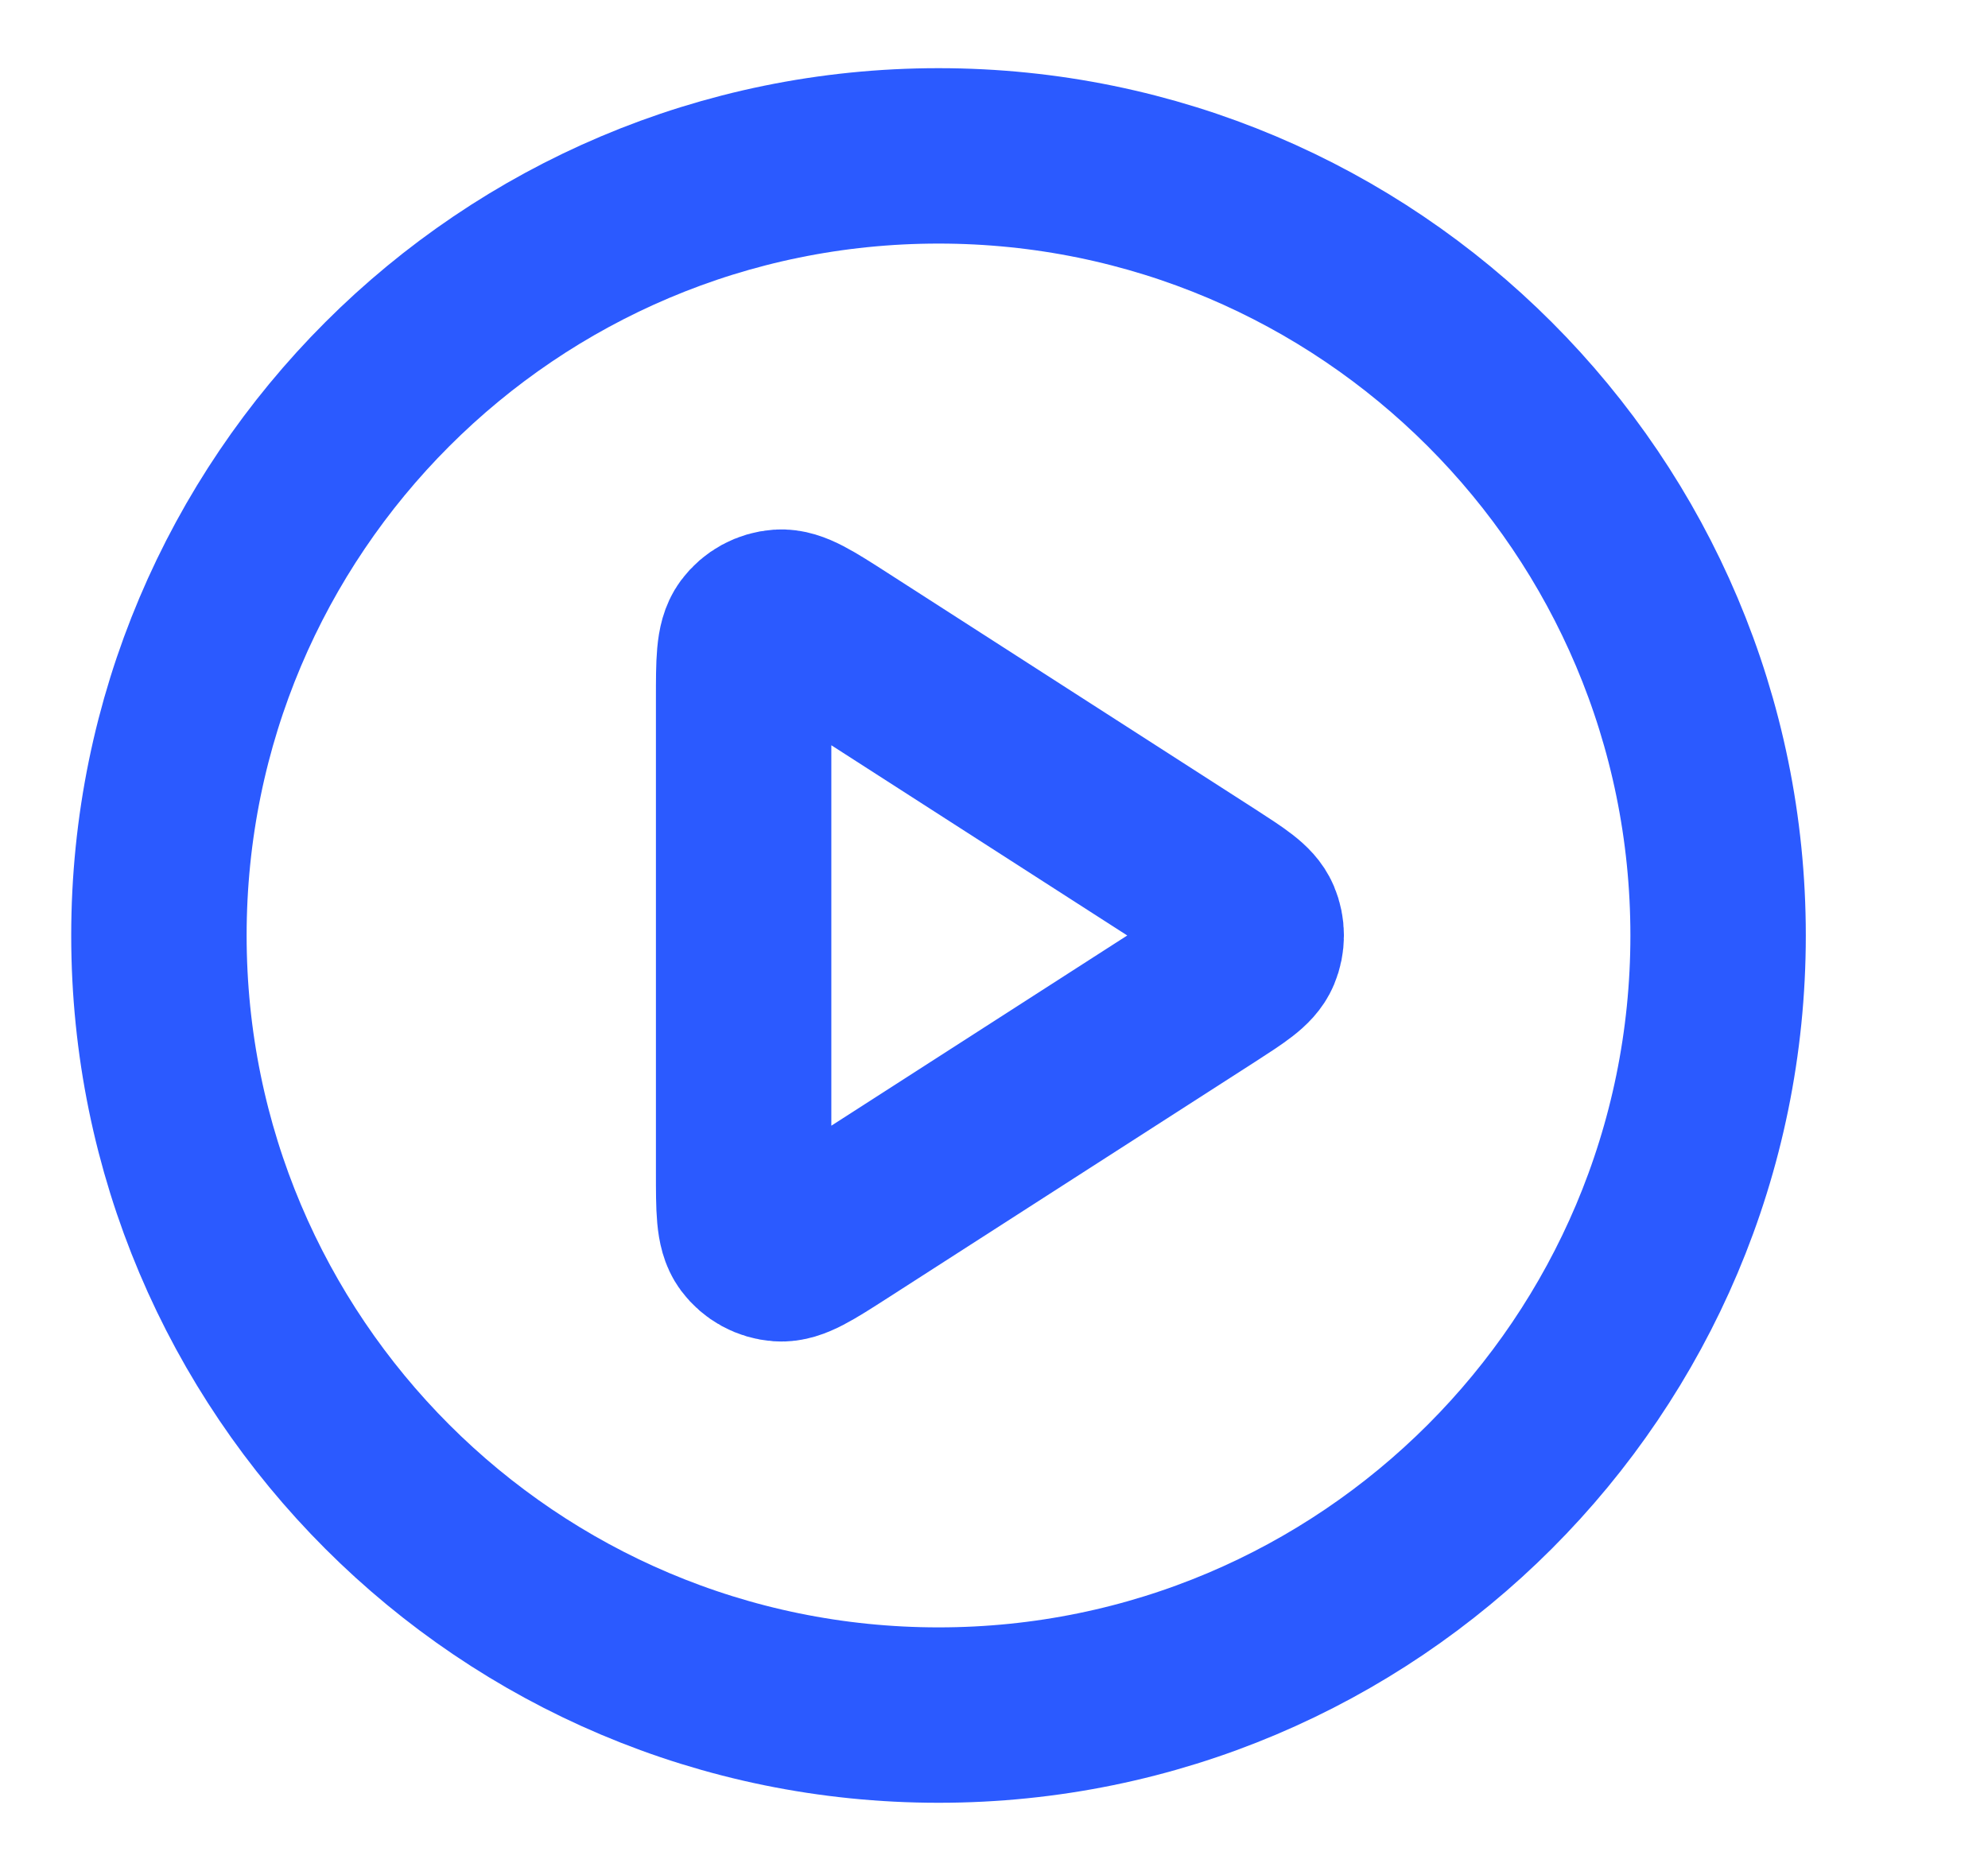
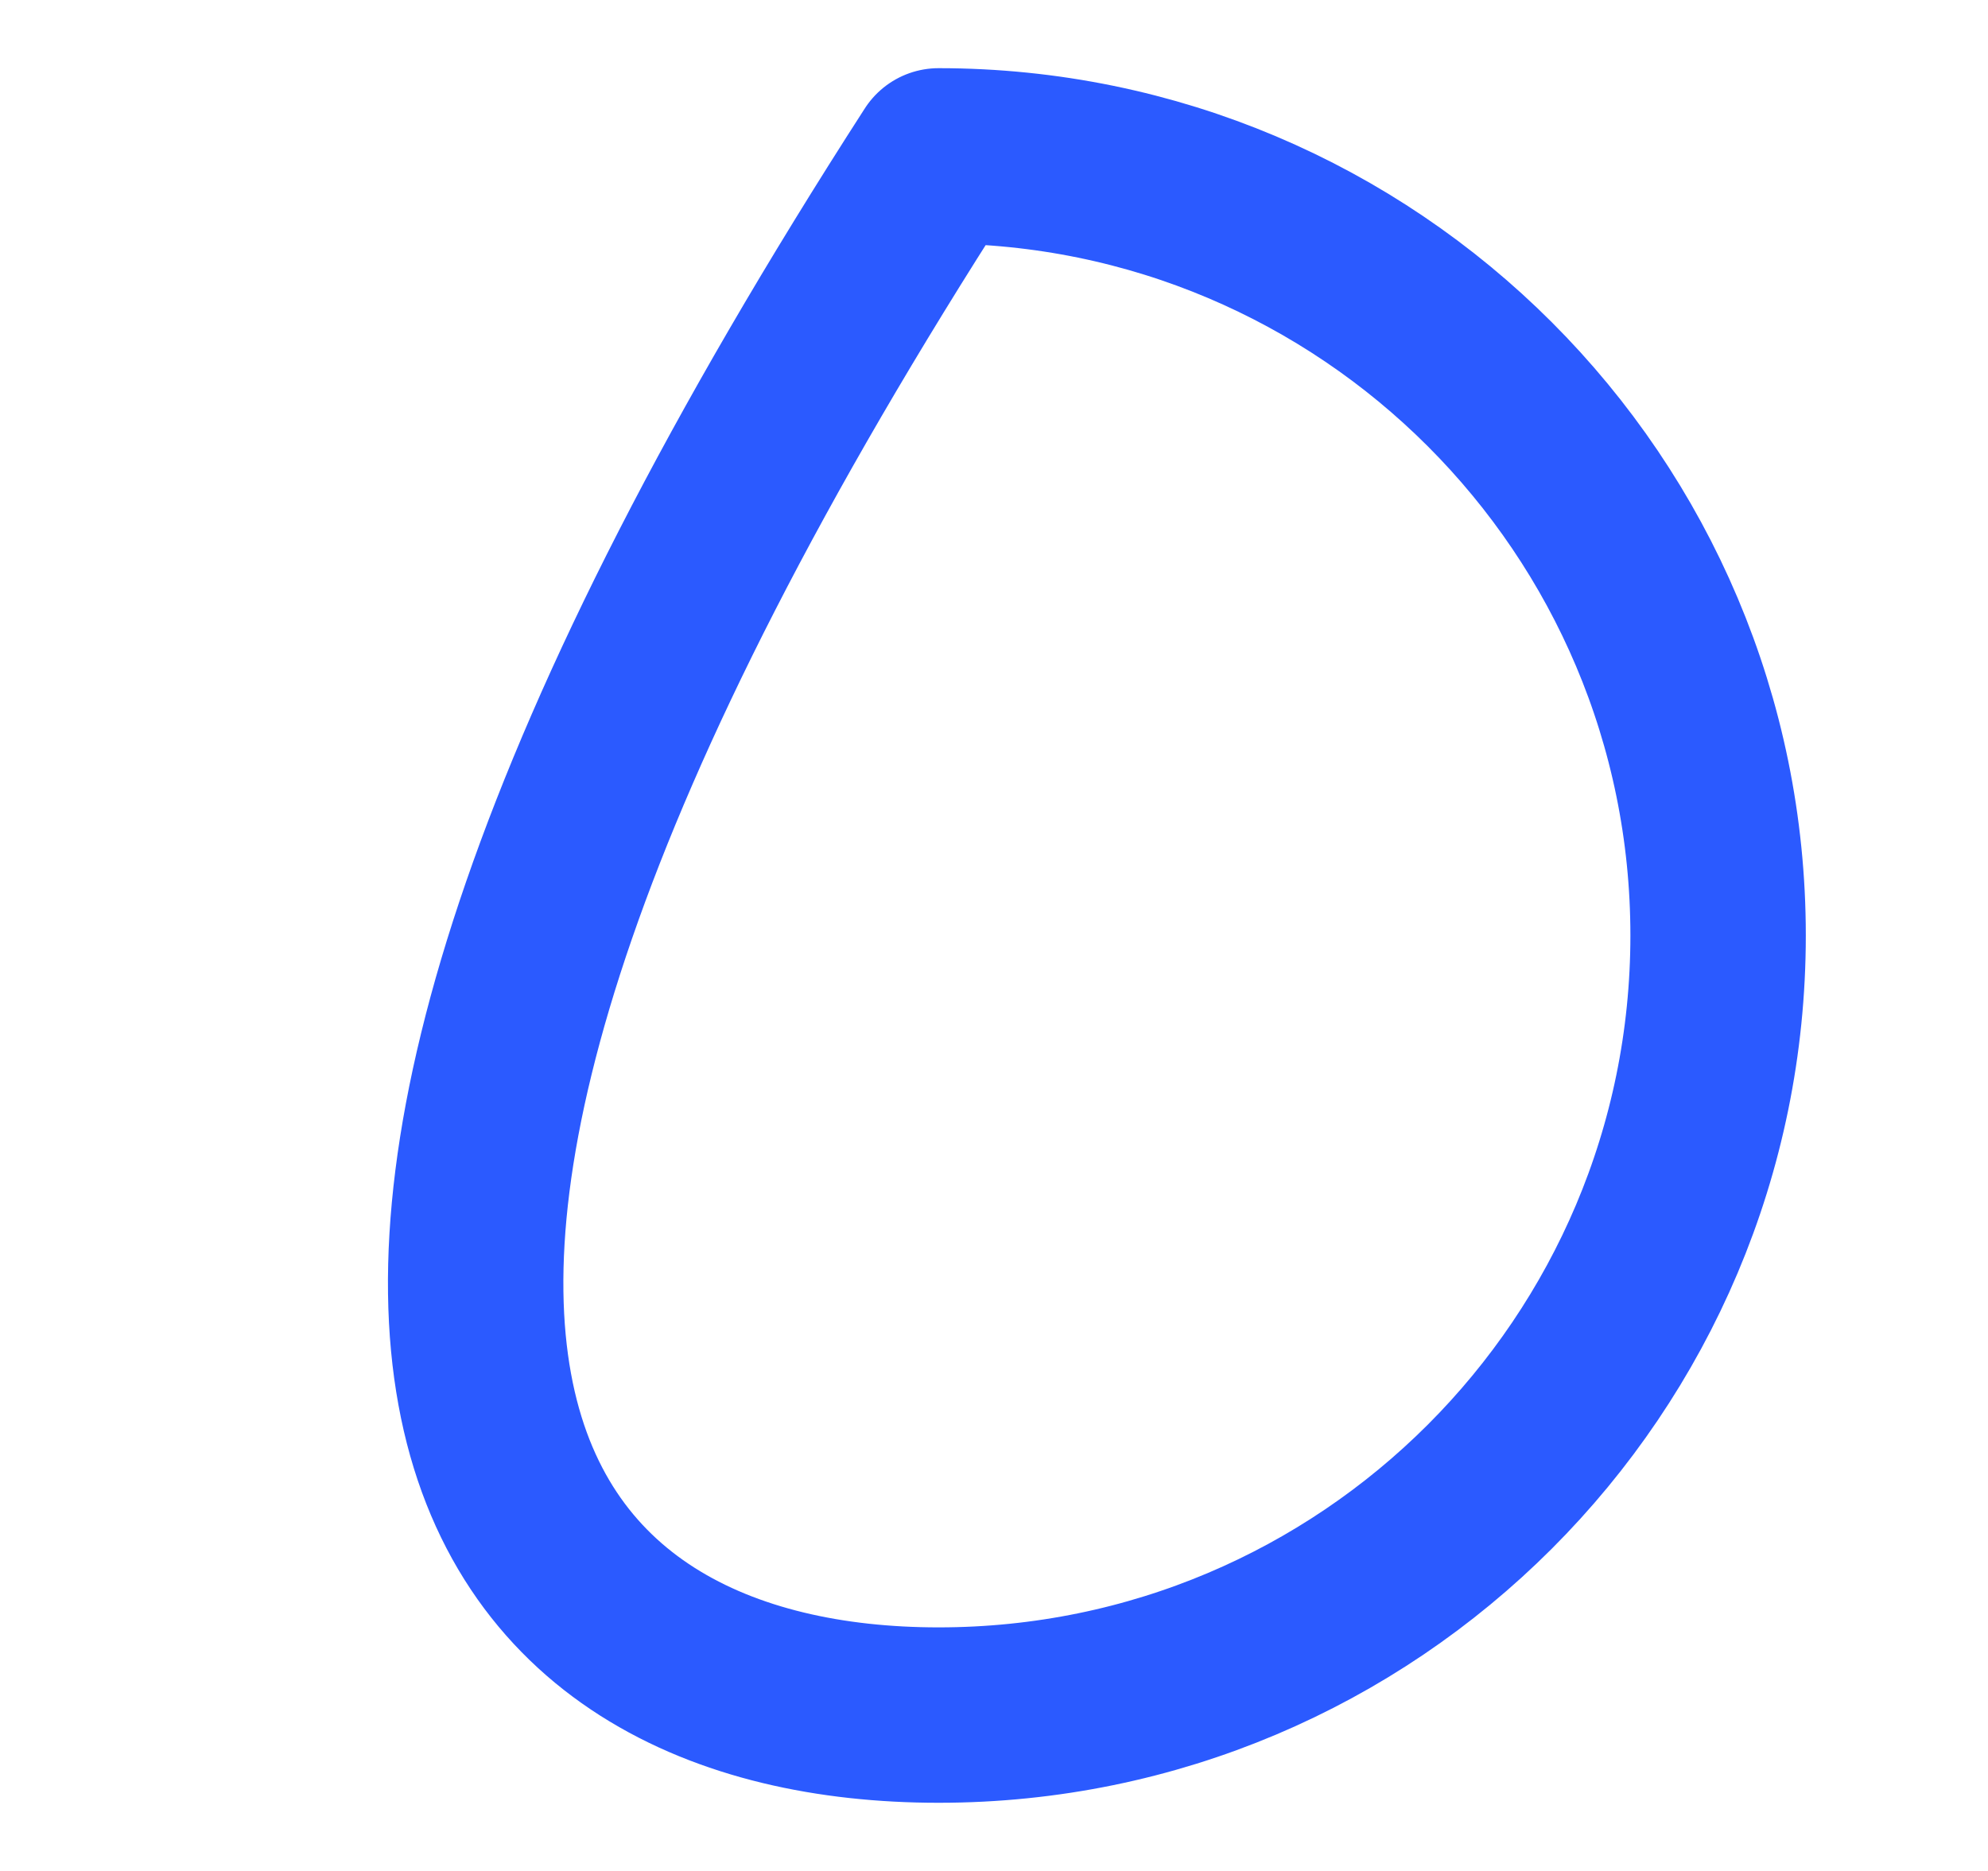
<svg xmlns="http://www.w3.org/2000/svg" fill="none" viewBox="0 0 17 16" height="16" width="17">
-   <path stroke-linejoin="round" stroke-linecap="round" stroke-width="1.5" stroke="#2B5AFF" d="M8.026 14.667C11.707 14.667 14.692 11.682 14.692 8C14.692 4.318 11.707 1.333 8.026 1.333C4.344 1.333 1.359 4.318 1.359 8C1.359 11.682 4.344 14.667 8.026 14.667Z" />
-   <path stroke-linejoin="round" stroke-linecap="round" stroke-width="1.5" stroke="#2B5AFF" d="M6.359 5.977C6.359 5.659 6.359 5.5 6.425 5.411C6.483 5.333 6.572 5.285 6.668 5.278C6.779 5.27 6.913 5.356 7.181 5.528L10.328 7.551C10.56 7.701 10.676 7.775 10.716 7.87C10.751 7.953 10.751 8.047 10.716 8.13C10.676 8.225 10.56 8.299 10.328 8.449L7.181 10.472C6.913 10.644 6.779 10.73 6.668 10.722C6.572 10.715 6.483 10.667 6.425 10.589C6.359 10.5 6.359 10.341 6.359 10.023V5.977Z" />
+   <path stroke-linejoin="round" stroke-linecap="round" stroke-width="1.5" stroke="#2B5AFF" d="M8.026 14.667C11.707 14.667 14.692 11.682 14.692 8C14.692 4.318 11.707 1.333 8.026 1.333C1.359 11.682 4.344 14.667 8.026 14.667Z" />
</svg>